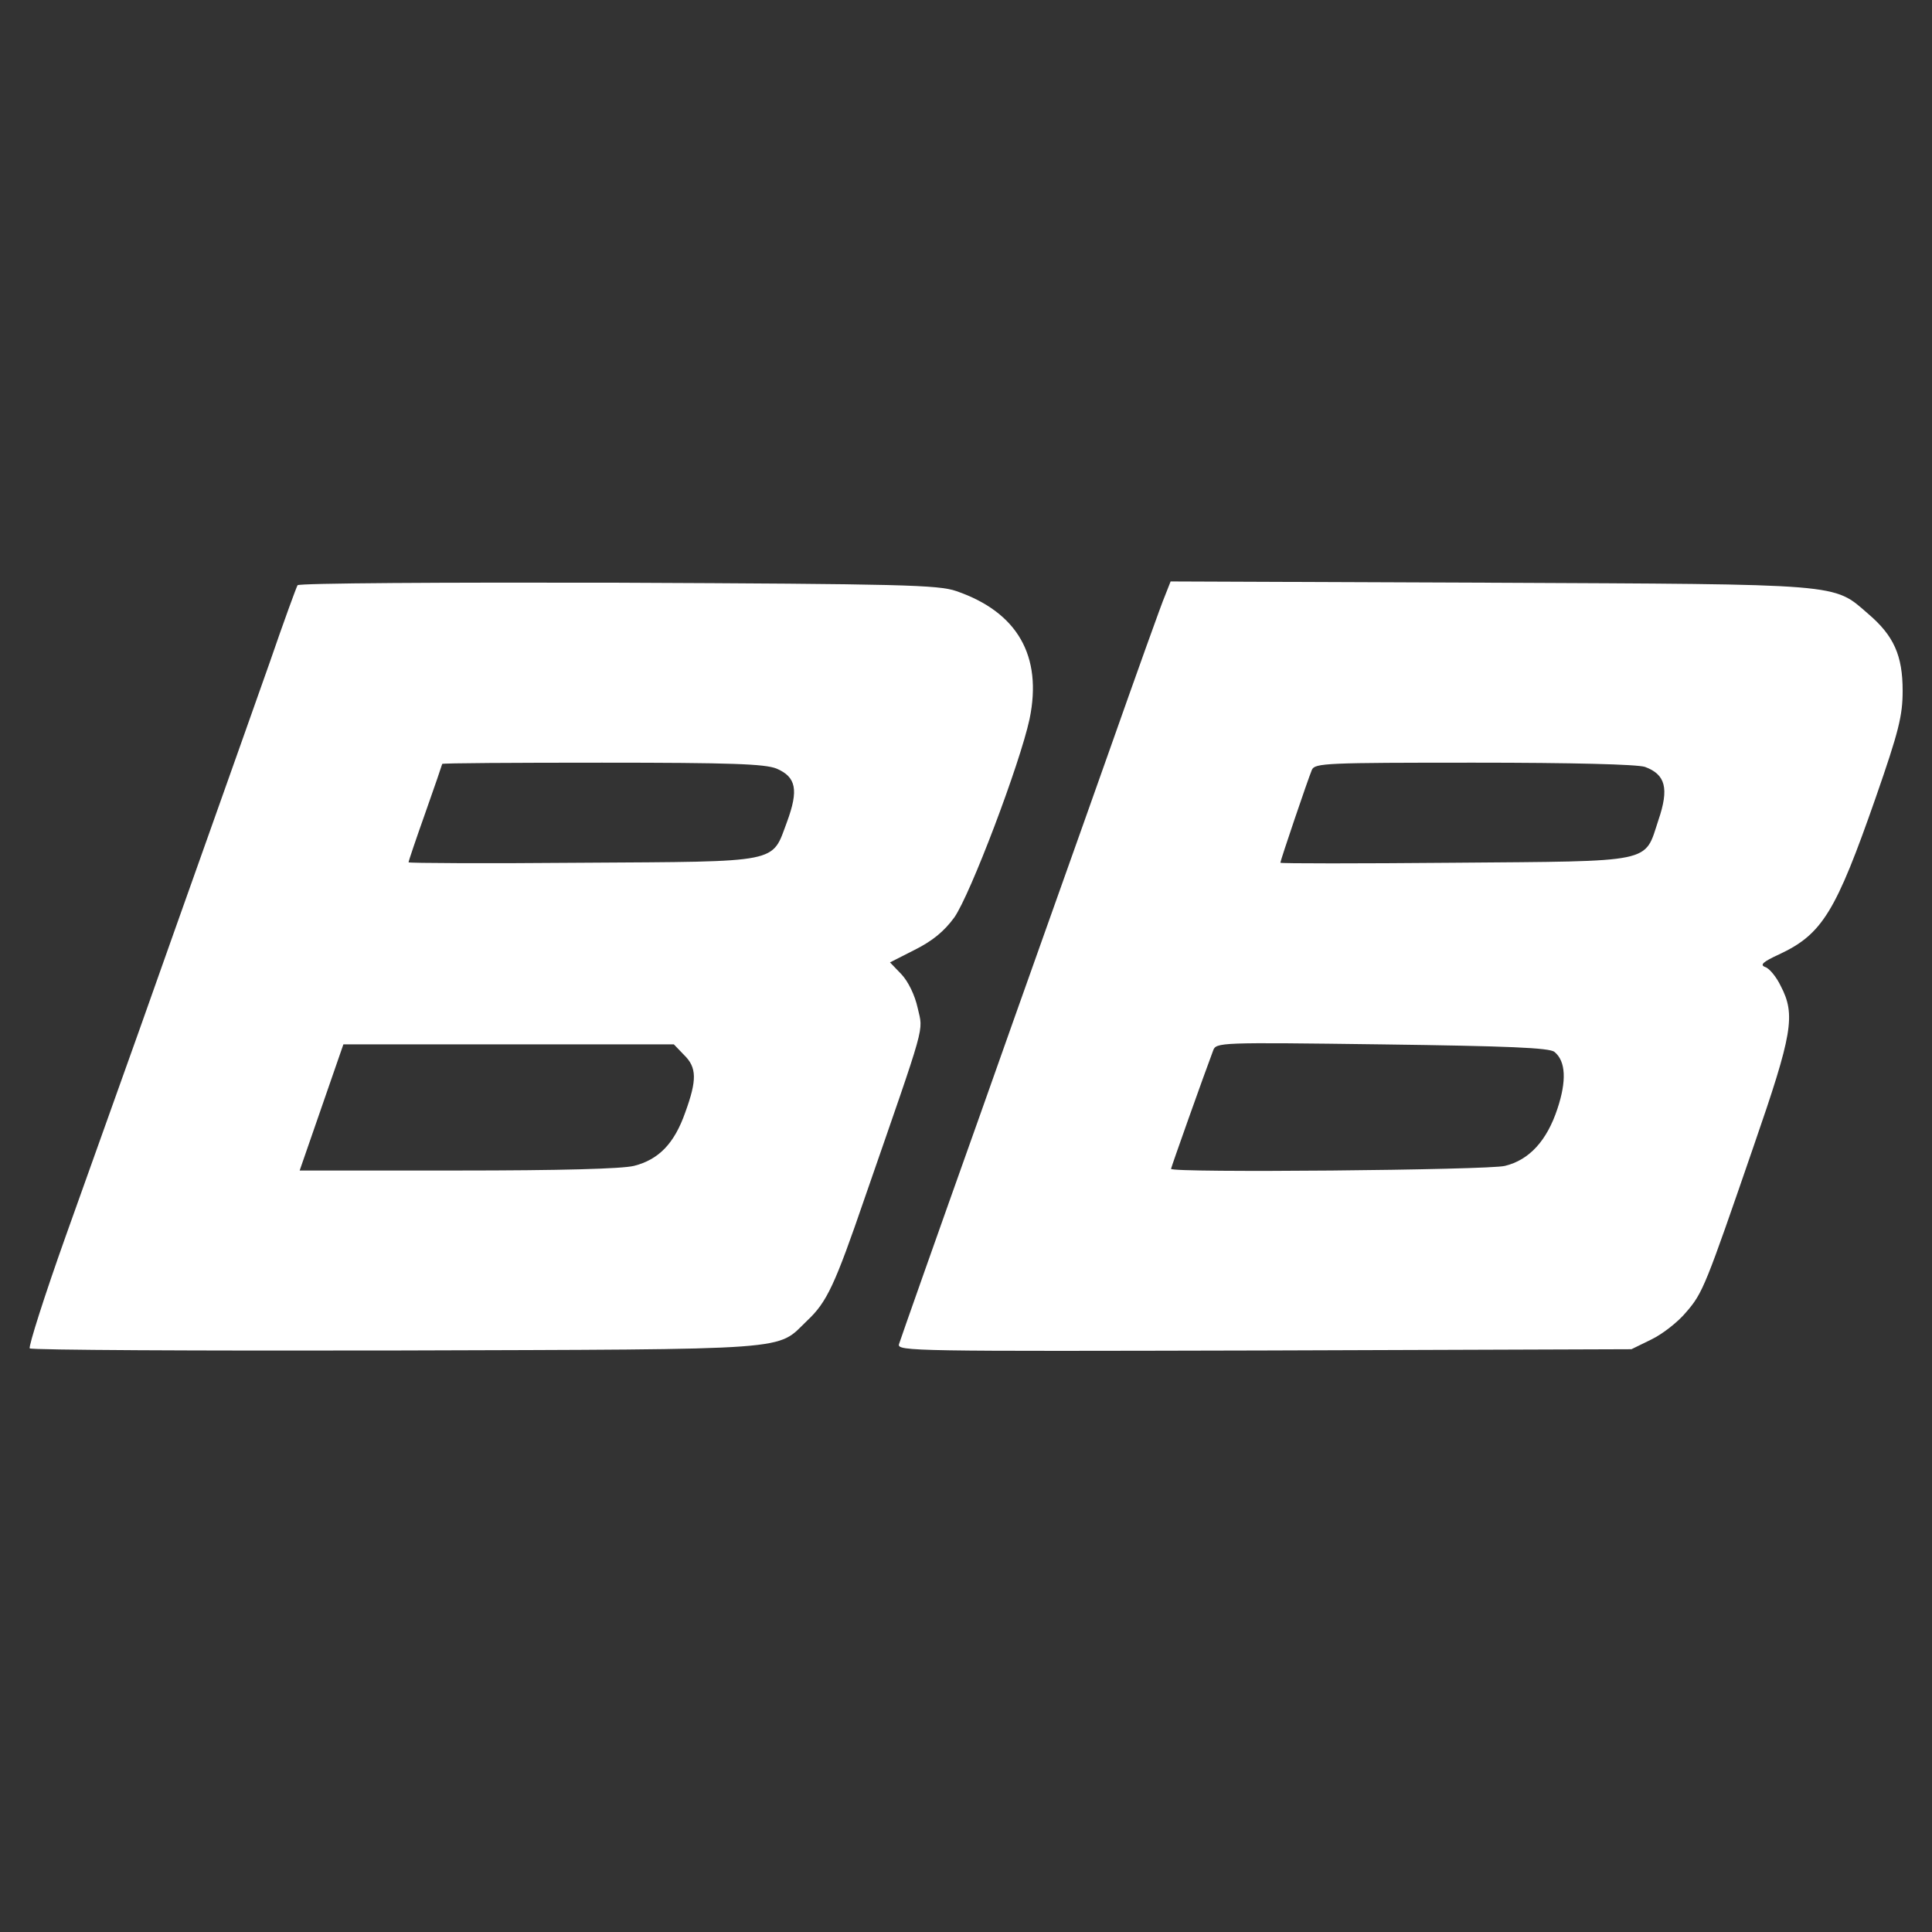
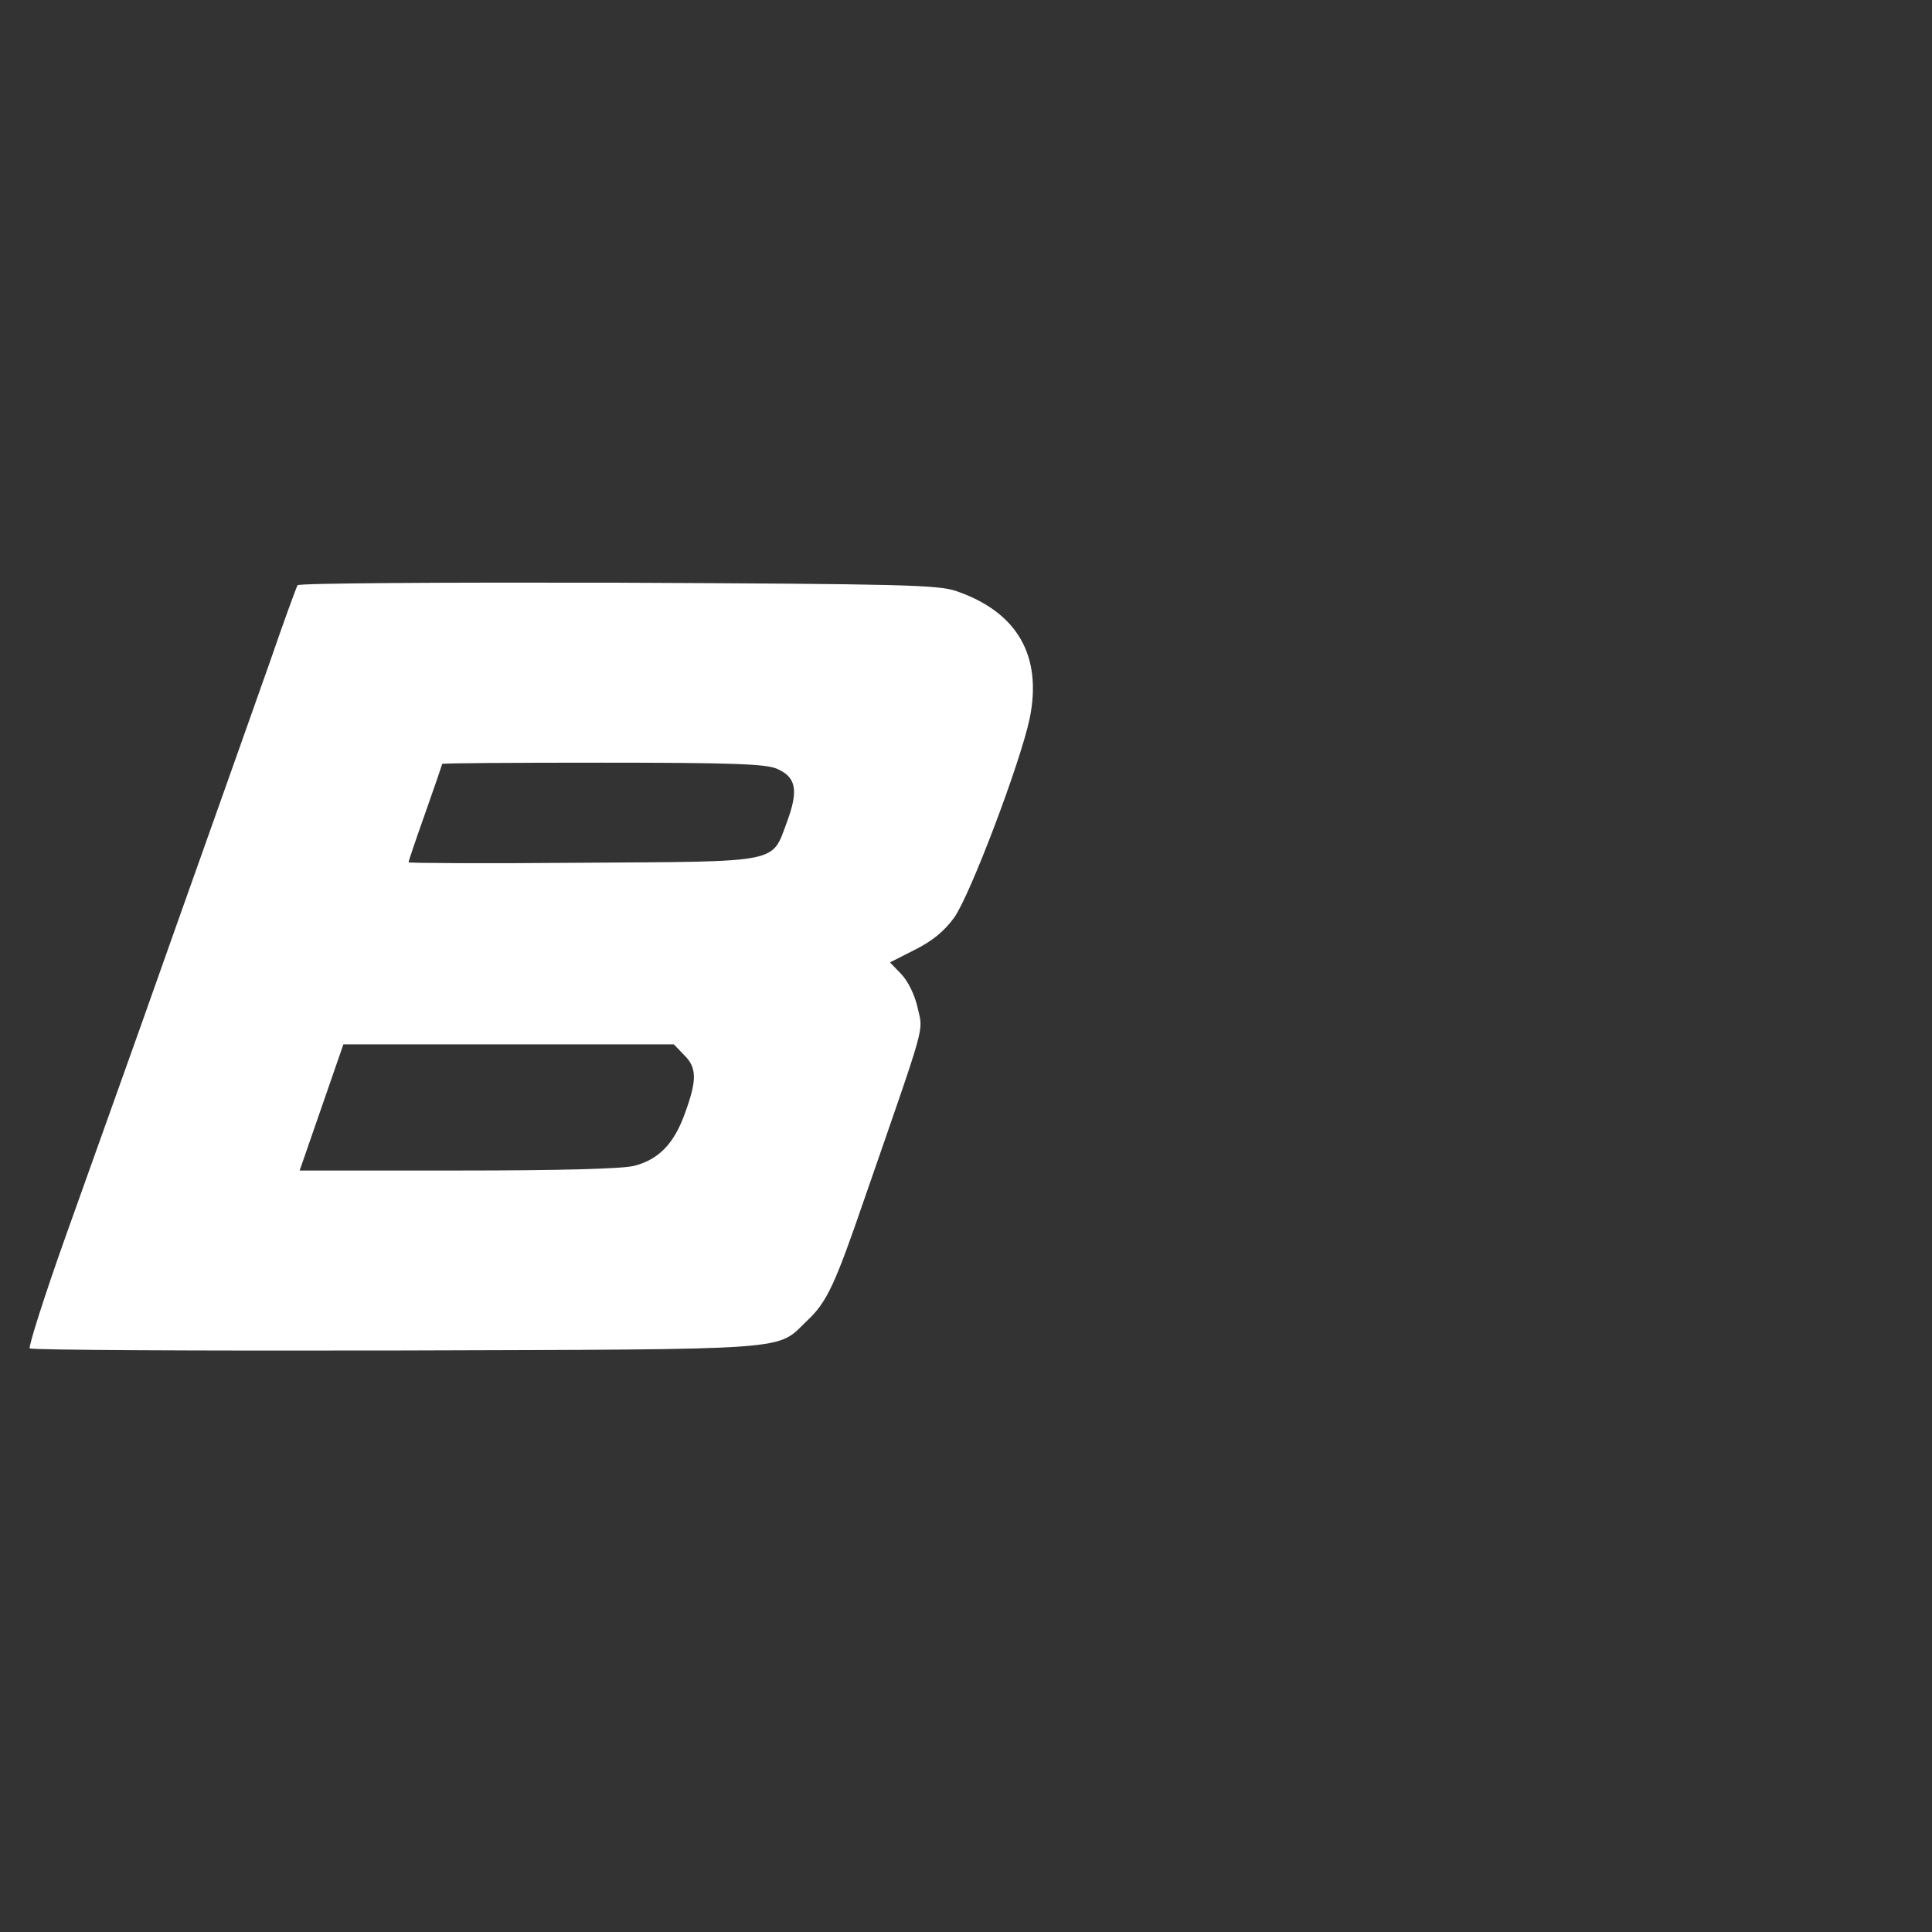
<svg xmlns="http://www.w3.org/2000/svg" xmlns:ns1="http://sodipodi.sourceforge.net/DTD/sodipodi-0.dtd" xmlns:ns2="http://www.inkscape.org/namespaces/inkscape" version="1.0" width="250pt" height="250pt" viewBox="0 0 250 250" preserveAspectRatio="xMidYMid meet" id="svg4576" ns1:docname="favicon-dark.svg" ns2:version="1.3 (0e150ed6c4, 2023-07-21)">
  <rect x="0" y="0" width="250" height="250" fill="#333333" stroke="none" />
  <defs id="defs4580" />
  <ns1:namedview pagecolor="#505050" bordercolor="#eeeeee" borderopacity="1" objecttolerance="10" gridtolerance="10" guidetolerance="10" ns2:pageopacity="0" ns2:pageshadow="2" ns2:window-width="1440" ns2:window-height="837" id="namedview4578" showgrid="false" ns2:zoom="1.4142136" ns2:cx="229.10259" ns2:cy="217.43533" ns2:window-x="-8" ns2:window-y="1013" ns2:window-maximized="1" ns2:current-layer="svg4576" units="pt" ns2:snap-bbox="true" ns2:bbox-nodes="false" ns2:showpageshadow="0" ns2:pagecheckerboard="0" ns2:deskcolor="#505050" ns2:document-units="pt" showguides="true" />
  <g id="g834" transform="matrix(0.709,0,0,0.709,3.835,-2.403)" style="fill:#ffffff">
-     <path d="m 48.898,110.201 c -0.23,0.384 -2.532,6.676 -5.065,14.043 -2.609,7.367 -7.597,21.487 -11.127,31.386 -3.53,9.899 -9.209,25.938 -12.662,35.684 -3.453,9.669 -9.516,26.628 -13.429,37.602 -3.914,10.974 -6.83,20.182 -6.6,20.566 0.307,0.307 30.389,0.46 66.916,0.384 73.746,-0.23 69.219,0.077 74.974,-5.448 3.607,-3.377 5.065,-6.523 10.513,-22.408 11.357,-32.768 10.667,-30.158 9.669,-34.609 -0.537,-2.456 -1.765,-4.911 -2.993,-6.216 l -2.072,-2.149 4.528,-2.302 c 3.223,-1.612 5.372,-3.377 7.213,-5.909 2.916,-4.144 11.971,-28.01 13.736,-36.221 2.379,-11.511 -2.225,-19.492 -13.353,-23.329 -3.3,-1.151 -9.976,-1.305 -61.775,-1.535 -31.923,-0.077 -58.245,0.077 -58.475,0.46 z m 87.406,33.458 c 3.607,1.535 4.067,3.914 1.918,9.746 -2.839,7.597 -0.844,7.213 -37.372,7.444 -17.42,0.153 -31.693,0.077 -31.693,-0.077 0,-0.23 1.381,-4.297 3.07,-9.055 1.688,-4.758 3.07,-8.825 3.07,-8.902 0,-0.153 13.122,-0.23 29.161,-0.23 23.636,0 29.698,0.23 31.847,1.074 z m -16.883,52.259 c 2.379,2.302 2.379,4.604 0.23,10.513 -1.995,5.679 -4.835,8.595 -9.362,9.746 -2.225,0.537 -13.353,0.844 -32.23,0.844 H 49.282 l 3.99,-11.511 3.99,-11.511 h 30.158 30.158 z" id="path4562" ns2:connector-curvature="0" style="fill:#ffffff;stroke:none;stroke-width:0.077" />
-     <path d="m 207.242,112.042 c -0.614,1.381 -5.218,14.273 -10.283,28.624 -5.065,14.35 -15.732,44.202 -23.559,66.379 -7.904,22.178 -14.504,40.902 -14.734,41.669 -0.384,1.305 2.686,1.305 66.61,1.151 l 67.07,-0.23 3.607,-1.765 c 2.072,-0.998 4.911,-3.223 6.369,-4.988 3.07,-3.53 3.53,-4.758 12.355,-30.389 7.06,-20.413 7.674,-23.866 4.911,-29.161 -0.767,-1.612 -2.072,-3.223 -2.839,-3.453 -0.998,-0.384 -0.46,-0.921 2.532,-2.302 7.904,-3.683 10.36,-7.751 17.65,-28.624 4.221,-12.125 4.911,-14.964 4.911,-19.492 0,-6.446 -1.612,-10.053 -6.293,-14.043 -6.446,-5.602 -4.221,-5.372 -69.142,-5.679 l -58.168,-0.23 z m 87.559,31.31 c 3.76,1.381 4.451,3.914 2.456,9.746 -2.609,7.904 -0.46,7.444 -37.295,7.751 -17.42,0.153 -31.693,0.153 -31.693,0 0,-0.384 4.988,-15.118 5.755,-16.959 0.537,-1.228 2.686,-1.305 29.545,-1.305 18.187,0 29.775,0.307 31.233,0.767 z m -16.499,52.029 c 2.072,1.688 2.225,5.295 0.537,10.36 -1.918,5.832 -5.142,9.362 -9.592,10.437 -2.993,0.767 -60.931,1.305 -60.931,0.537 0,-0.23 5.909,-16.883 7.674,-21.564 0.537,-1.535 1.074,-1.535 30.849,-1.151 22.945,0.307 30.619,0.614 31.463,1.381 z" id="path4564" ns2:connector-curvature="0" style="fill:#ffffff;stroke:none;stroke-width:0.077" />
+     <path d="m 48.898,110.201 c -0.23,0.384 -2.532,6.676 -5.065,14.043 -2.609,7.367 -7.597,21.487 -11.127,31.386 -3.53,9.899 -9.209,25.938 -12.662,35.684 -3.453,9.669 -9.516,26.628 -13.429,37.602 -3.914,10.974 -6.83,20.182 -6.6,20.566 0.307,0.307 30.389,0.46 66.916,0.384 73.746,-0.23 69.219,0.077 74.974,-5.448 3.607,-3.377 5.065,-6.523 10.513,-22.408 11.357,-32.768 10.667,-30.158 9.669,-34.609 -0.537,-2.456 -1.765,-4.911 -2.993,-6.216 l -2.072,-2.149 4.528,-2.302 c 3.223,-1.612 5.372,-3.377 7.213,-5.909 2.916,-4.144 11.971,-28.01 13.736,-36.221 2.379,-11.511 -2.225,-19.492 -13.353,-23.329 -3.3,-1.151 -9.976,-1.305 -61.775,-1.535 -31.923,-0.077 -58.245,0.077 -58.475,0.46 z m 87.406,33.458 c 3.607,1.535 4.067,3.914 1.918,9.746 -2.839,7.597 -0.844,7.213 -37.372,7.444 -17.42,0.153 -31.693,0.077 -31.693,-0.077 0,-0.23 1.381,-4.297 3.07,-9.055 1.688,-4.758 3.07,-8.825 3.07,-8.902 0,-0.153 13.122,-0.23 29.161,-0.23 23.636,0 29.698,0.23 31.847,1.074 m -16.883,52.259 c 2.379,2.302 2.379,4.604 0.23,10.513 -1.995,5.679 -4.835,8.595 -9.362,9.746 -2.225,0.537 -13.353,0.844 -32.23,0.844 H 49.282 l 3.99,-11.511 3.99,-11.511 h 30.158 30.158 z" id="path4562" ns2:connector-curvature="0" style="fill:#ffffff;stroke:none;stroke-width:0.077" />
  </g>
</svg>